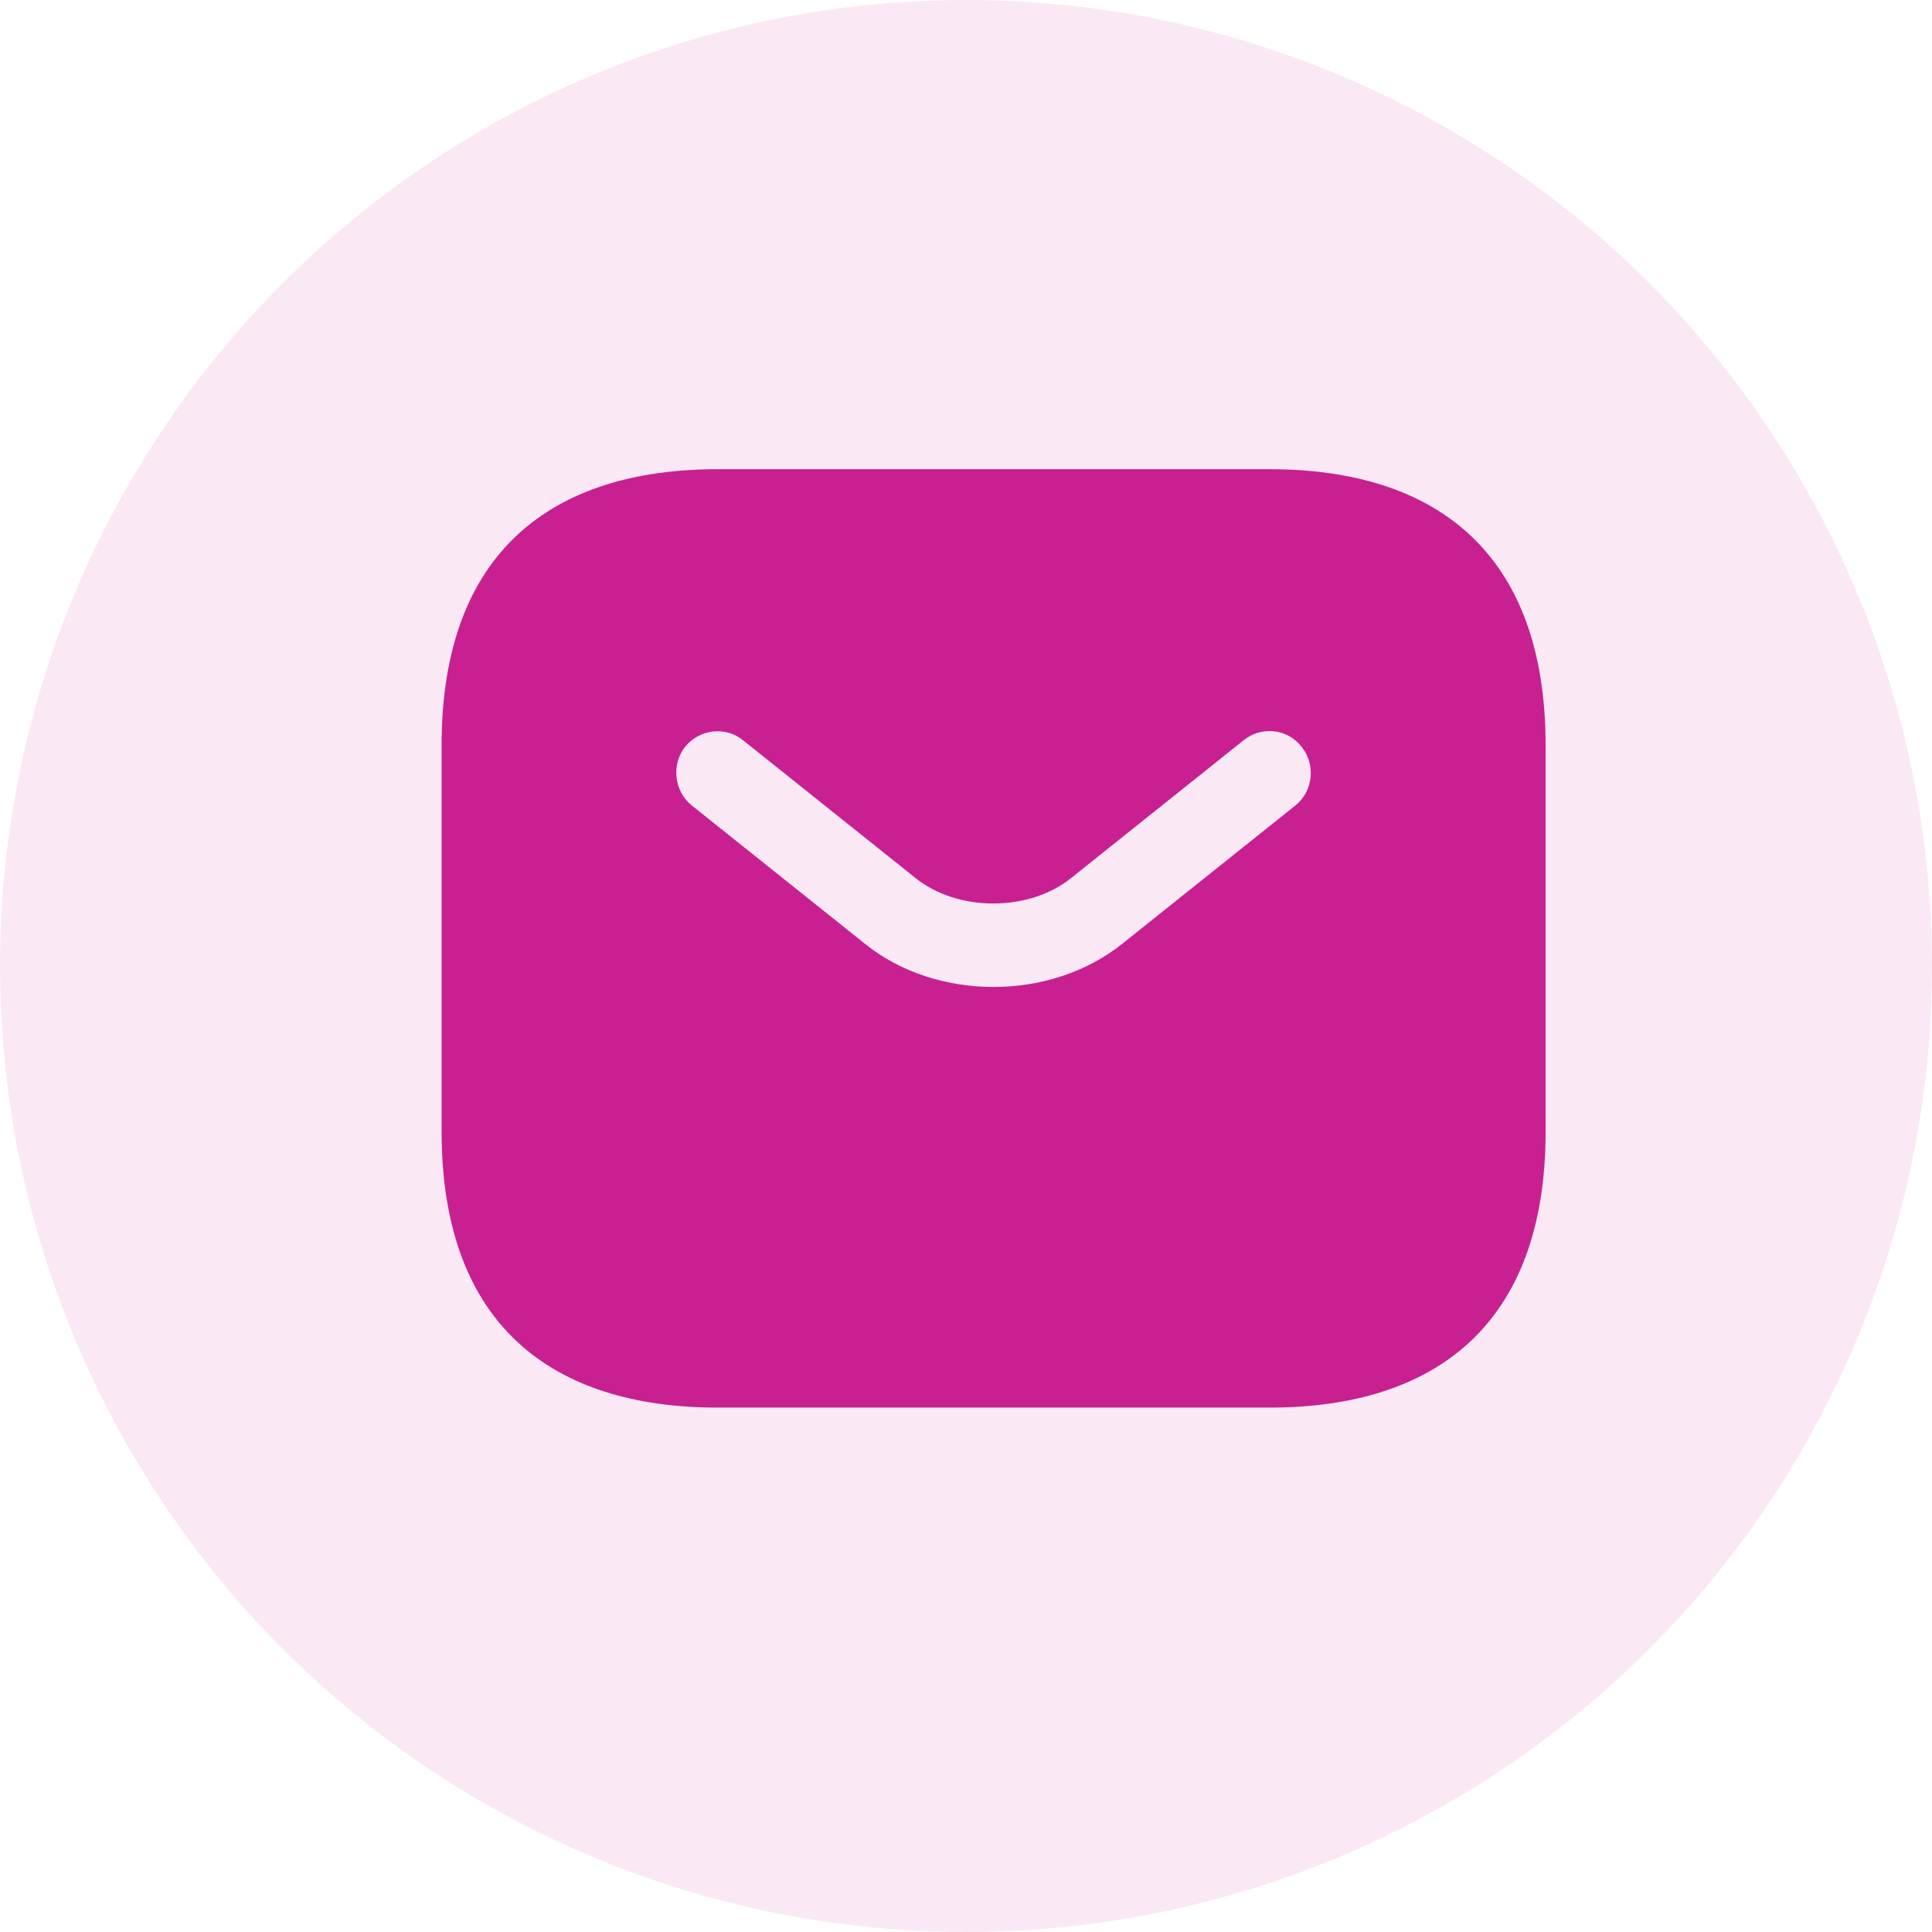
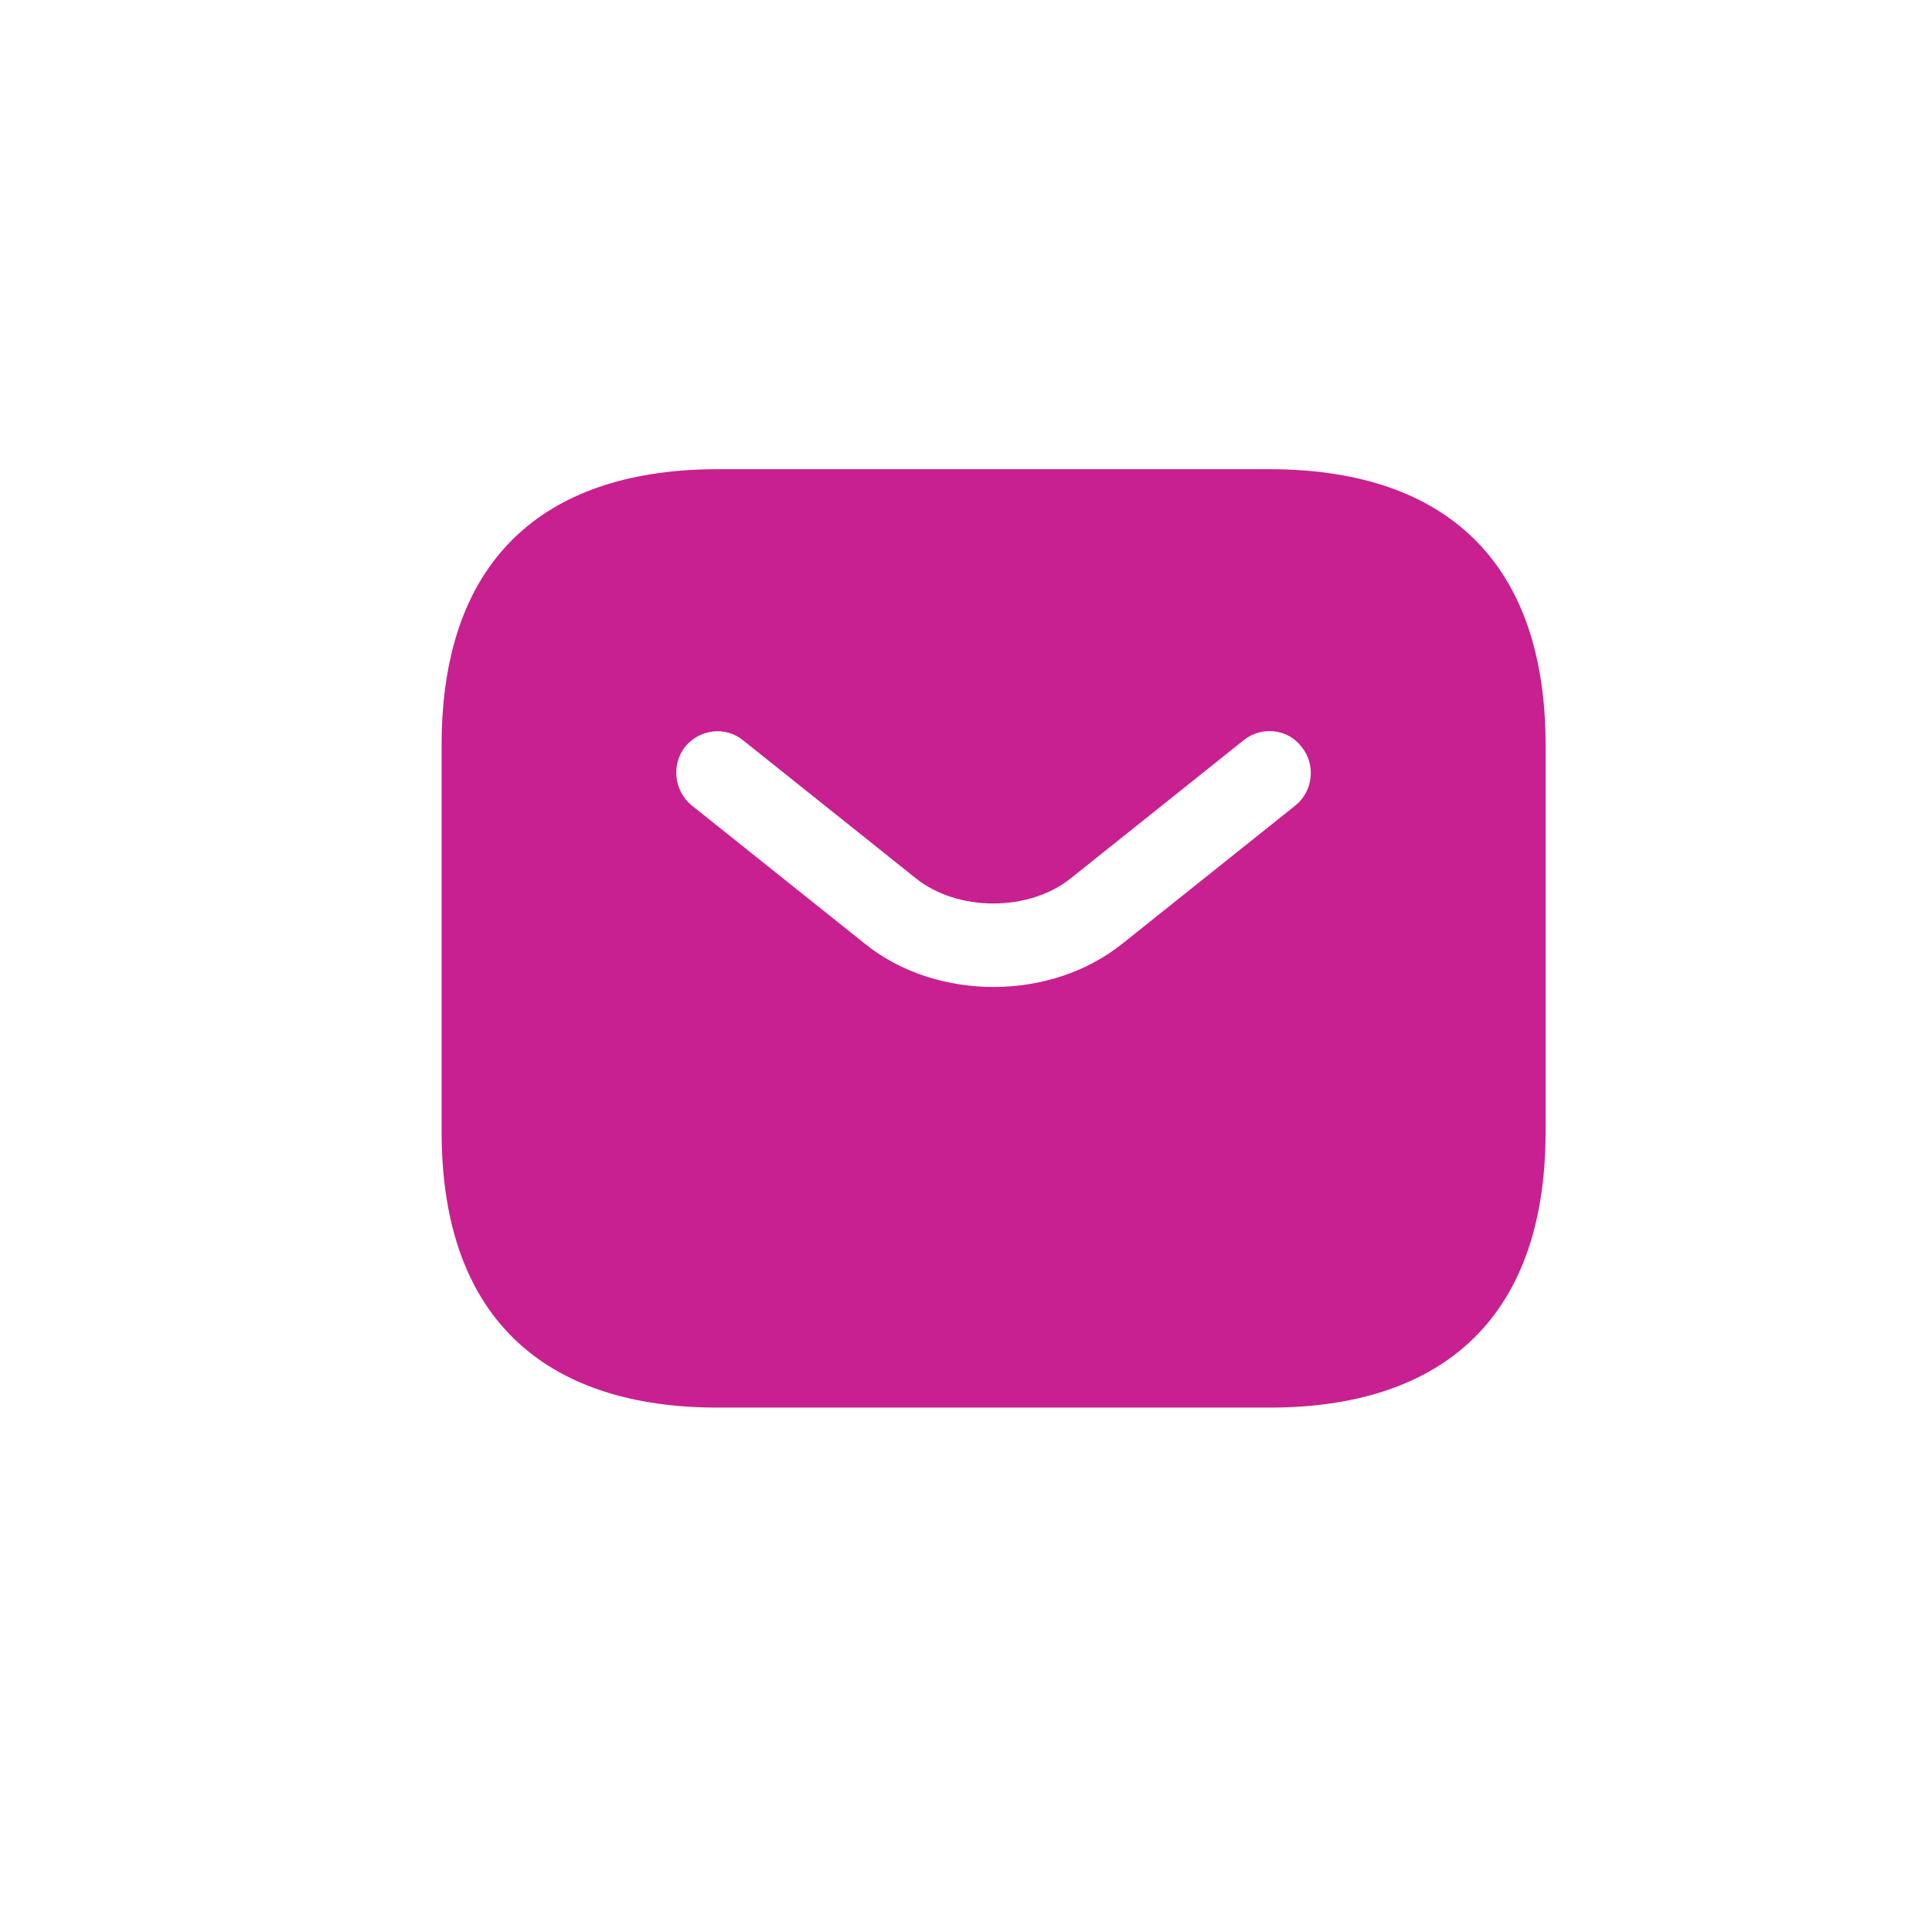
<svg xmlns="http://www.w3.org/2000/svg" width="35" height="35" viewBox="0 0 35 35" fill="none">
-   <circle opacity="0.1" cx="17.5" cy="17.5" r="17.5" fill="#C82090" />
  <path d="M23 8.5H13C10 8.5 8 10 8 13.5V20.5C8 24 10 25.5 13 25.5H23C26 25.5 28 24 28 20.5V13.5C28 10 26 8.5 23 8.5ZM23.47 14.59L20.34 17.09C19.68 17.62 18.84 17.88 18 17.88C17.16 17.88 16.31 17.62 15.66 17.09L12.53 14.59C12.21 14.33 12.16 13.85 12.41 13.53C12.67 13.21 13.14 13.15 13.46 13.41L16.59 15.91C17.35 16.52 18.64 16.52 19.4 15.91L22.53 13.41C22.85 13.15 23.33 13.2 23.58 13.53C23.84 13.85 23.79 14.33 23.47 14.59Z" fill="#C82090" />
</svg>